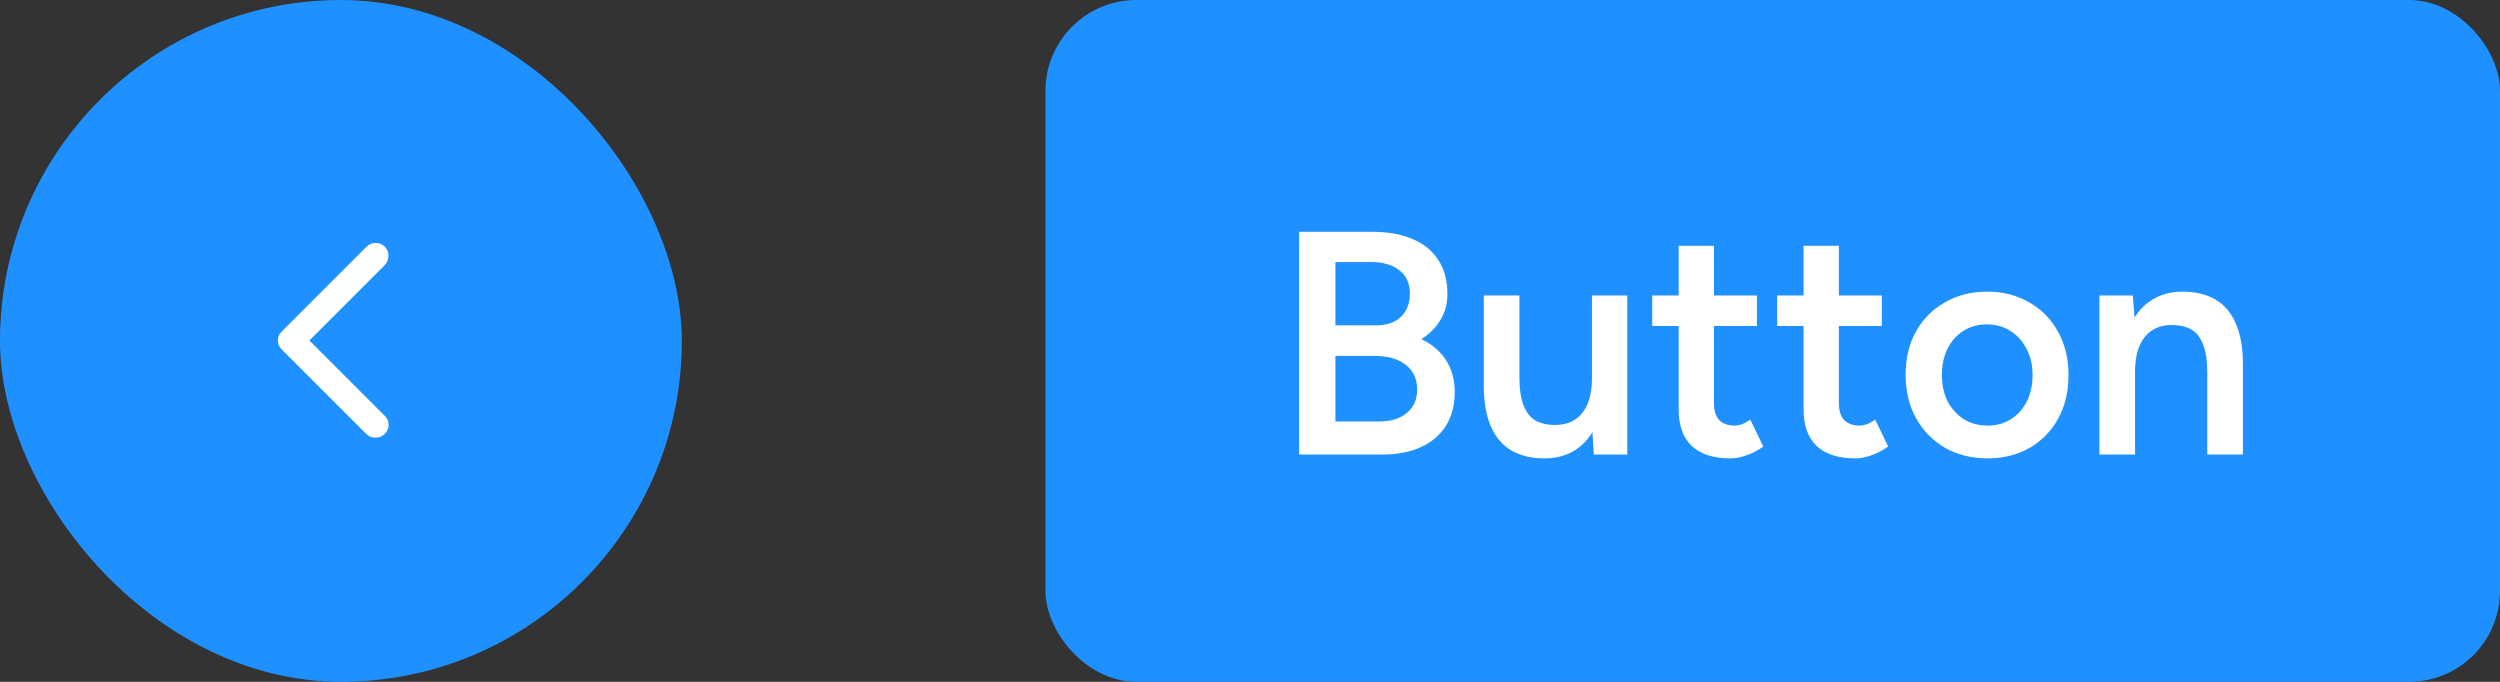
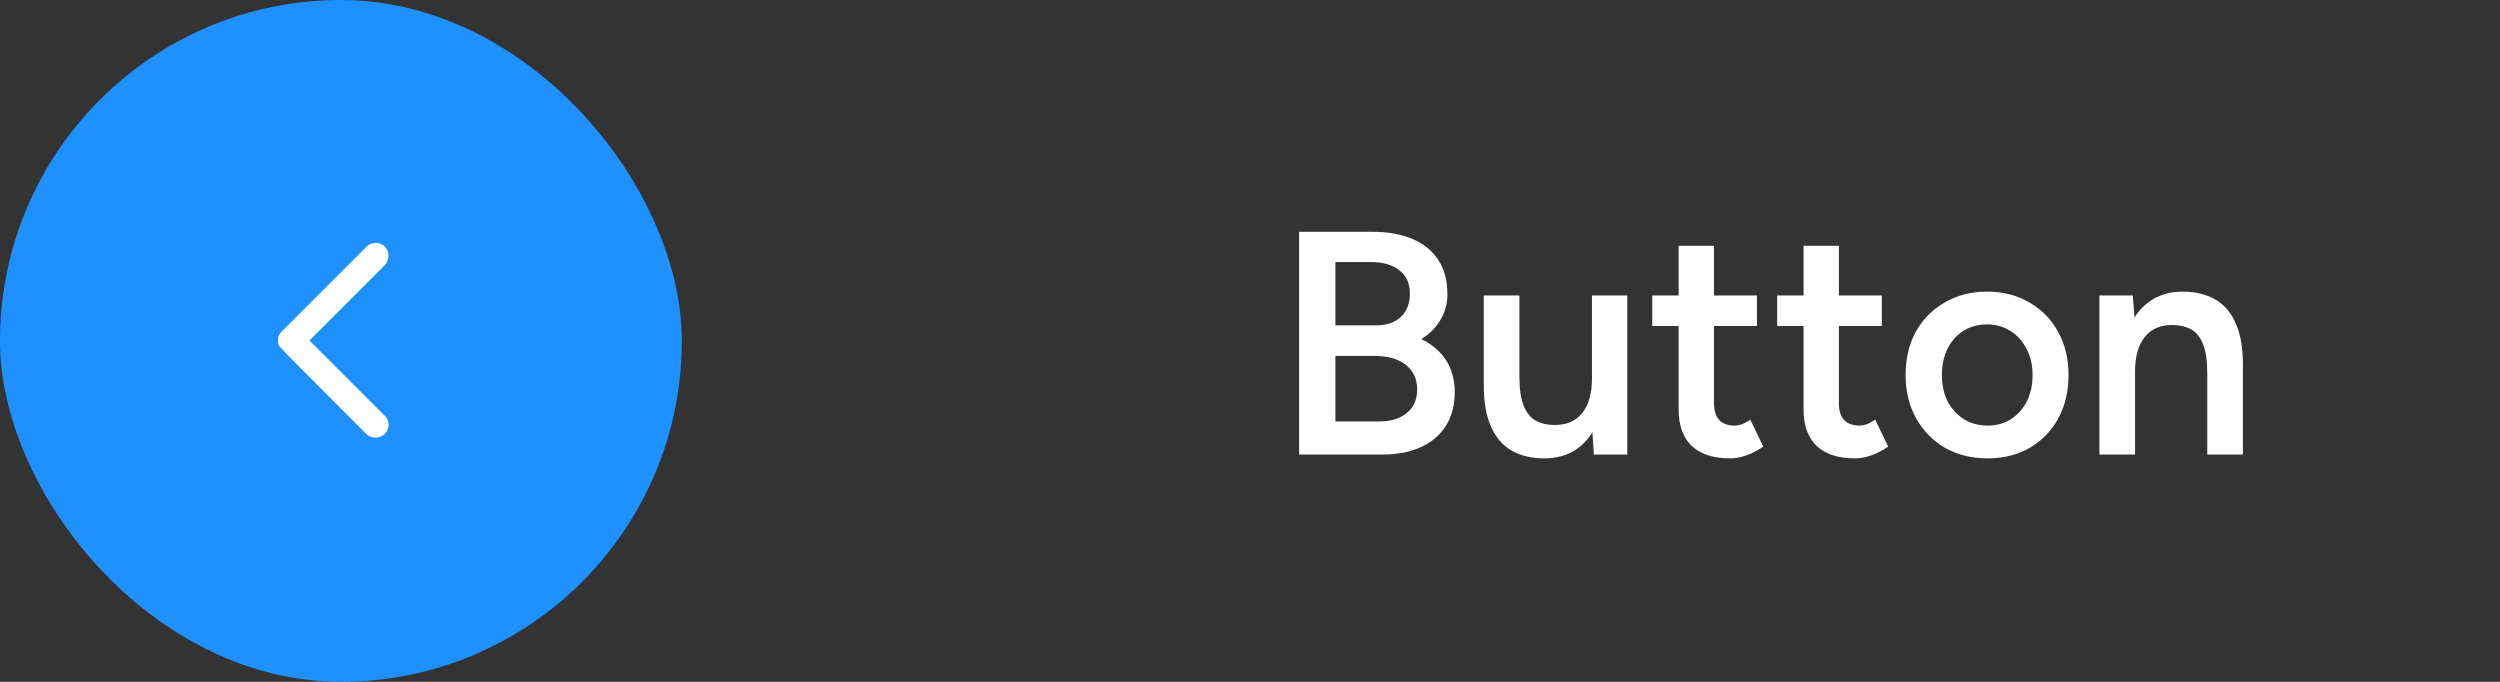
<svg xmlns="http://www.w3.org/2000/svg" width="110" height="30" viewBox="0 0 110 30" fill="none">
  <rect x="0" y="0" width="110" height="30" fill="#333333" stroke="none" />
  <rect width="30" height="30" rx="15" fill="#1E90FF" />
-   <path d="M16.108 19.087L12.395 15.375C12.333 15.312 12.289 15.25 12.264 15.188C12.239 15.125 12.227 15.056 12.227 14.981C12.227 14.906 12.239 14.838 12.264 14.775C12.289 14.713 12.333 14.65 12.395 14.588L16.127 10.856C16.239 10.744 16.373 10.688 16.53 10.688C16.686 10.688 16.82 10.744 16.933 10.856C17.045 10.969 17.098 11.106 17.092 11.269C17.086 11.431 17.027 11.569 16.914 11.681L13.614 14.981L16.933 18.3C17.045 18.413 17.102 18.544 17.102 18.694C17.102 18.844 17.045 18.975 16.933 19.087C16.82 19.2 16.683 19.256 16.52 19.256C16.358 19.256 16.22 19.2 16.108 19.087Z" fill="white" />
-   <rect x="46" width="64" height="30" rx="4" fill="#1E90FF" />
+   <path d="M16.108 19.087C12.333 15.312 12.289 15.25 12.264 15.188C12.239 15.125 12.227 15.056 12.227 14.981C12.227 14.906 12.239 14.838 12.264 14.775C12.289 14.713 12.333 14.65 12.395 14.588L16.127 10.856C16.239 10.744 16.373 10.688 16.53 10.688C16.686 10.688 16.82 10.744 16.933 10.856C17.045 10.969 17.098 11.106 17.092 11.269C17.086 11.431 17.027 11.569 16.914 11.681L13.614 14.981L16.933 18.3C17.045 18.413 17.102 18.544 17.102 18.694C17.102 18.844 17.045 18.975 16.933 19.087C16.82 19.2 16.683 19.256 16.52 19.256C16.358 19.256 16.22 19.2 16.108 19.087Z" fill="white" />
  <path d="M57.162 20V10.2H60.396C61.068 10.2 61.647 10.303 62.132 10.508C62.627 10.713 63.009 11.021 63.28 11.432C63.551 11.833 63.686 12.337 63.686 12.944C63.686 13.364 63.583 13.742 63.378 14.078C63.182 14.414 62.902 14.694 62.538 14.918C63.014 15.151 63.378 15.464 63.63 15.856C63.882 16.248 64.008 16.715 64.008 17.256C64.008 17.835 63.877 18.329 63.616 18.74C63.355 19.151 62.986 19.463 62.51 19.678C62.034 19.893 61.469 20 60.816 20H57.162ZM58.758 18.544H60.69C61.203 18.544 61.609 18.418 61.908 18.166C62.207 17.914 62.356 17.573 62.356 17.144C62.356 16.677 62.188 16.313 61.852 16.052C61.525 15.791 61.063 15.66 60.466 15.66H58.758V18.544ZM58.758 14.316H60.536C61.003 14.316 61.367 14.195 61.628 13.952C61.899 13.7 62.034 13.355 62.034 12.916C62.034 12.468 61.88 12.127 61.572 11.894C61.273 11.651 60.853 11.53 60.312 11.53H58.758V14.316ZM70.13 20L70.046 18.712V13H71.6V20H70.13ZM65.286 16.584V13H66.854V16.584H65.286ZM66.854 16.584C66.854 17.135 66.92 17.564 67.05 17.872C67.181 18.18 67.358 18.395 67.582 18.516C67.816 18.637 68.082 18.698 68.38 18.698C68.912 18.707 69.323 18.535 69.612 18.18C69.902 17.825 70.046 17.317 70.046 16.654H70.634C70.634 17.391 70.522 18.026 70.298 18.558C70.084 19.081 69.776 19.482 69.374 19.762C68.982 20.033 68.506 20.168 67.946 20.168C67.396 20.168 66.92 20.056 66.518 19.832C66.126 19.608 65.823 19.258 65.608 18.782C65.394 18.306 65.286 17.695 65.286 16.948V16.584H66.854ZM76.129 20.168C75.391 20.168 74.827 19.986 74.435 19.622C74.052 19.249 73.861 18.717 73.861 18.026V10.816H75.415V17.732C75.415 18.059 75.489 18.306 75.639 18.474C75.797 18.642 76.026 18.726 76.325 18.726C76.418 18.726 76.521 18.707 76.633 18.67C76.745 18.633 76.871 18.563 77.011 18.46L77.585 19.65C77.342 19.818 77.099 19.944 76.857 20.028C76.614 20.121 76.371 20.168 76.129 20.168ZM72.699 14.344V13H77.305V14.344H72.699ZM81.625 20.168C80.887 20.168 80.323 19.986 79.931 19.622C79.548 19.249 79.357 18.717 79.357 18.026V10.816H80.911V17.732C80.911 18.059 80.985 18.306 81.135 18.474C81.293 18.642 81.522 18.726 81.821 18.726C81.914 18.726 82.017 18.707 82.129 18.67C82.241 18.633 82.367 18.563 82.507 18.46L83.081 19.65C82.838 19.818 82.595 19.944 82.353 20.028C82.11 20.121 81.867 20.168 81.625 20.168ZM78.195 14.344V13H82.801V14.344H78.195ZM87.459 20.168C86.759 20.168 86.134 20.014 85.583 19.706C85.042 19.389 84.617 18.955 84.309 18.404C84.001 17.853 83.847 17.219 83.847 16.5C83.847 15.781 83.996 15.147 84.295 14.596C84.603 14.045 85.028 13.616 85.569 13.308C86.11 12.991 86.731 12.832 87.431 12.832C88.131 12.832 88.752 12.991 89.293 13.308C89.834 13.616 90.254 14.045 90.553 14.596C90.861 15.147 91.015 15.781 91.015 16.5C91.015 17.219 90.866 17.853 90.567 18.404C90.268 18.955 89.848 19.389 89.307 19.706C88.766 20.014 88.15 20.168 87.459 20.168ZM87.459 18.726C87.842 18.726 88.182 18.633 88.481 18.446C88.78 18.25 89.013 17.989 89.181 17.662C89.349 17.326 89.433 16.939 89.433 16.5C89.433 16.061 89.344 15.679 89.167 15.352C88.999 15.016 88.766 14.755 88.467 14.568C88.168 14.372 87.823 14.274 87.431 14.274C87.039 14.274 86.694 14.367 86.395 14.554C86.096 14.741 85.863 15.002 85.695 15.338C85.527 15.674 85.443 16.061 85.443 16.5C85.443 16.939 85.527 17.326 85.695 17.662C85.872 17.989 86.11 18.25 86.409 18.446C86.717 18.633 87.067 18.726 87.459 18.726ZM92.374 20V13H93.844L93.942 14.288V20H92.374ZM97.12 20V16.416H98.688V20H97.12ZM97.12 16.416C97.12 15.856 97.055 15.427 96.924 15.128C96.802 14.82 96.625 14.605 96.392 14.484C96.168 14.363 95.902 14.302 95.594 14.302C95.071 14.293 94.665 14.465 94.376 14.82C94.087 15.175 93.942 15.683 93.942 16.346H93.354C93.354 15.609 93.461 14.979 93.676 14.456C93.891 13.924 94.198 13.523 94.6 13.252C95.001 12.972 95.477 12.832 96.028 12.832C96.588 12.832 97.064 12.944 97.456 13.168C97.857 13.392 98.16 13.742 98.366 14.218C98.581 14.685 98.688 15.296 98.688 16.052V16.416H97.12Z" fill="white" />
</svg>